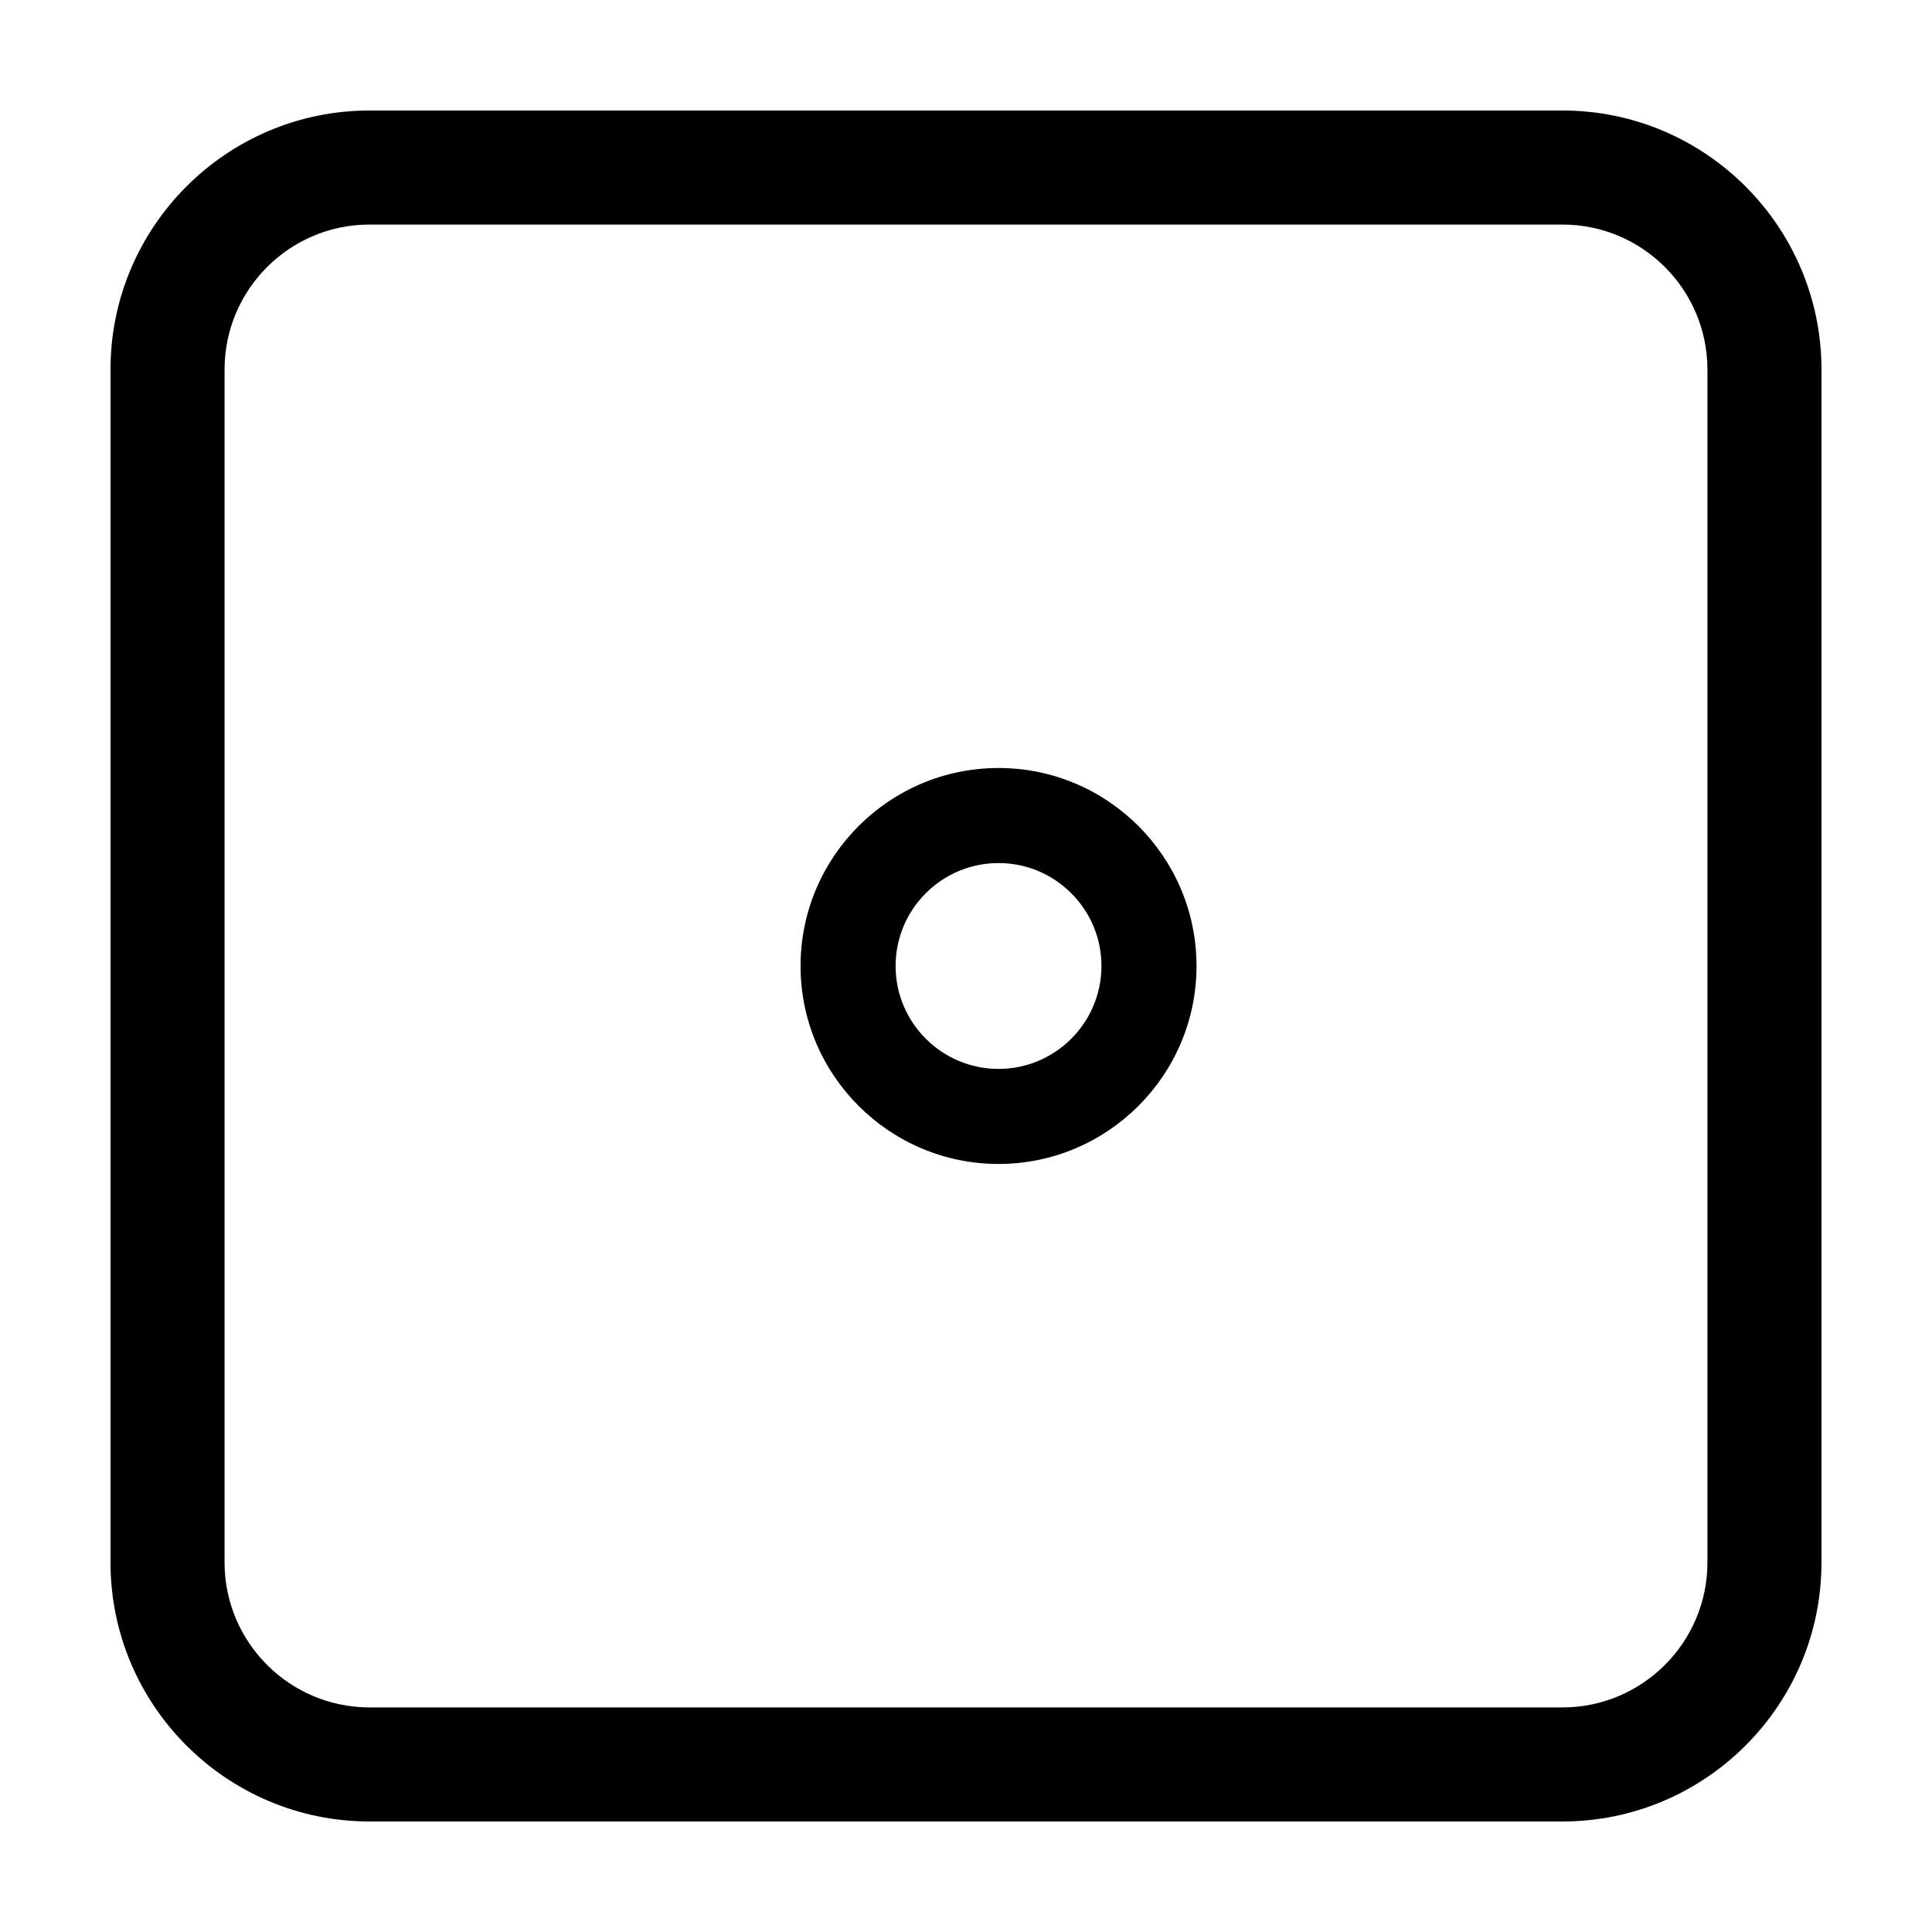
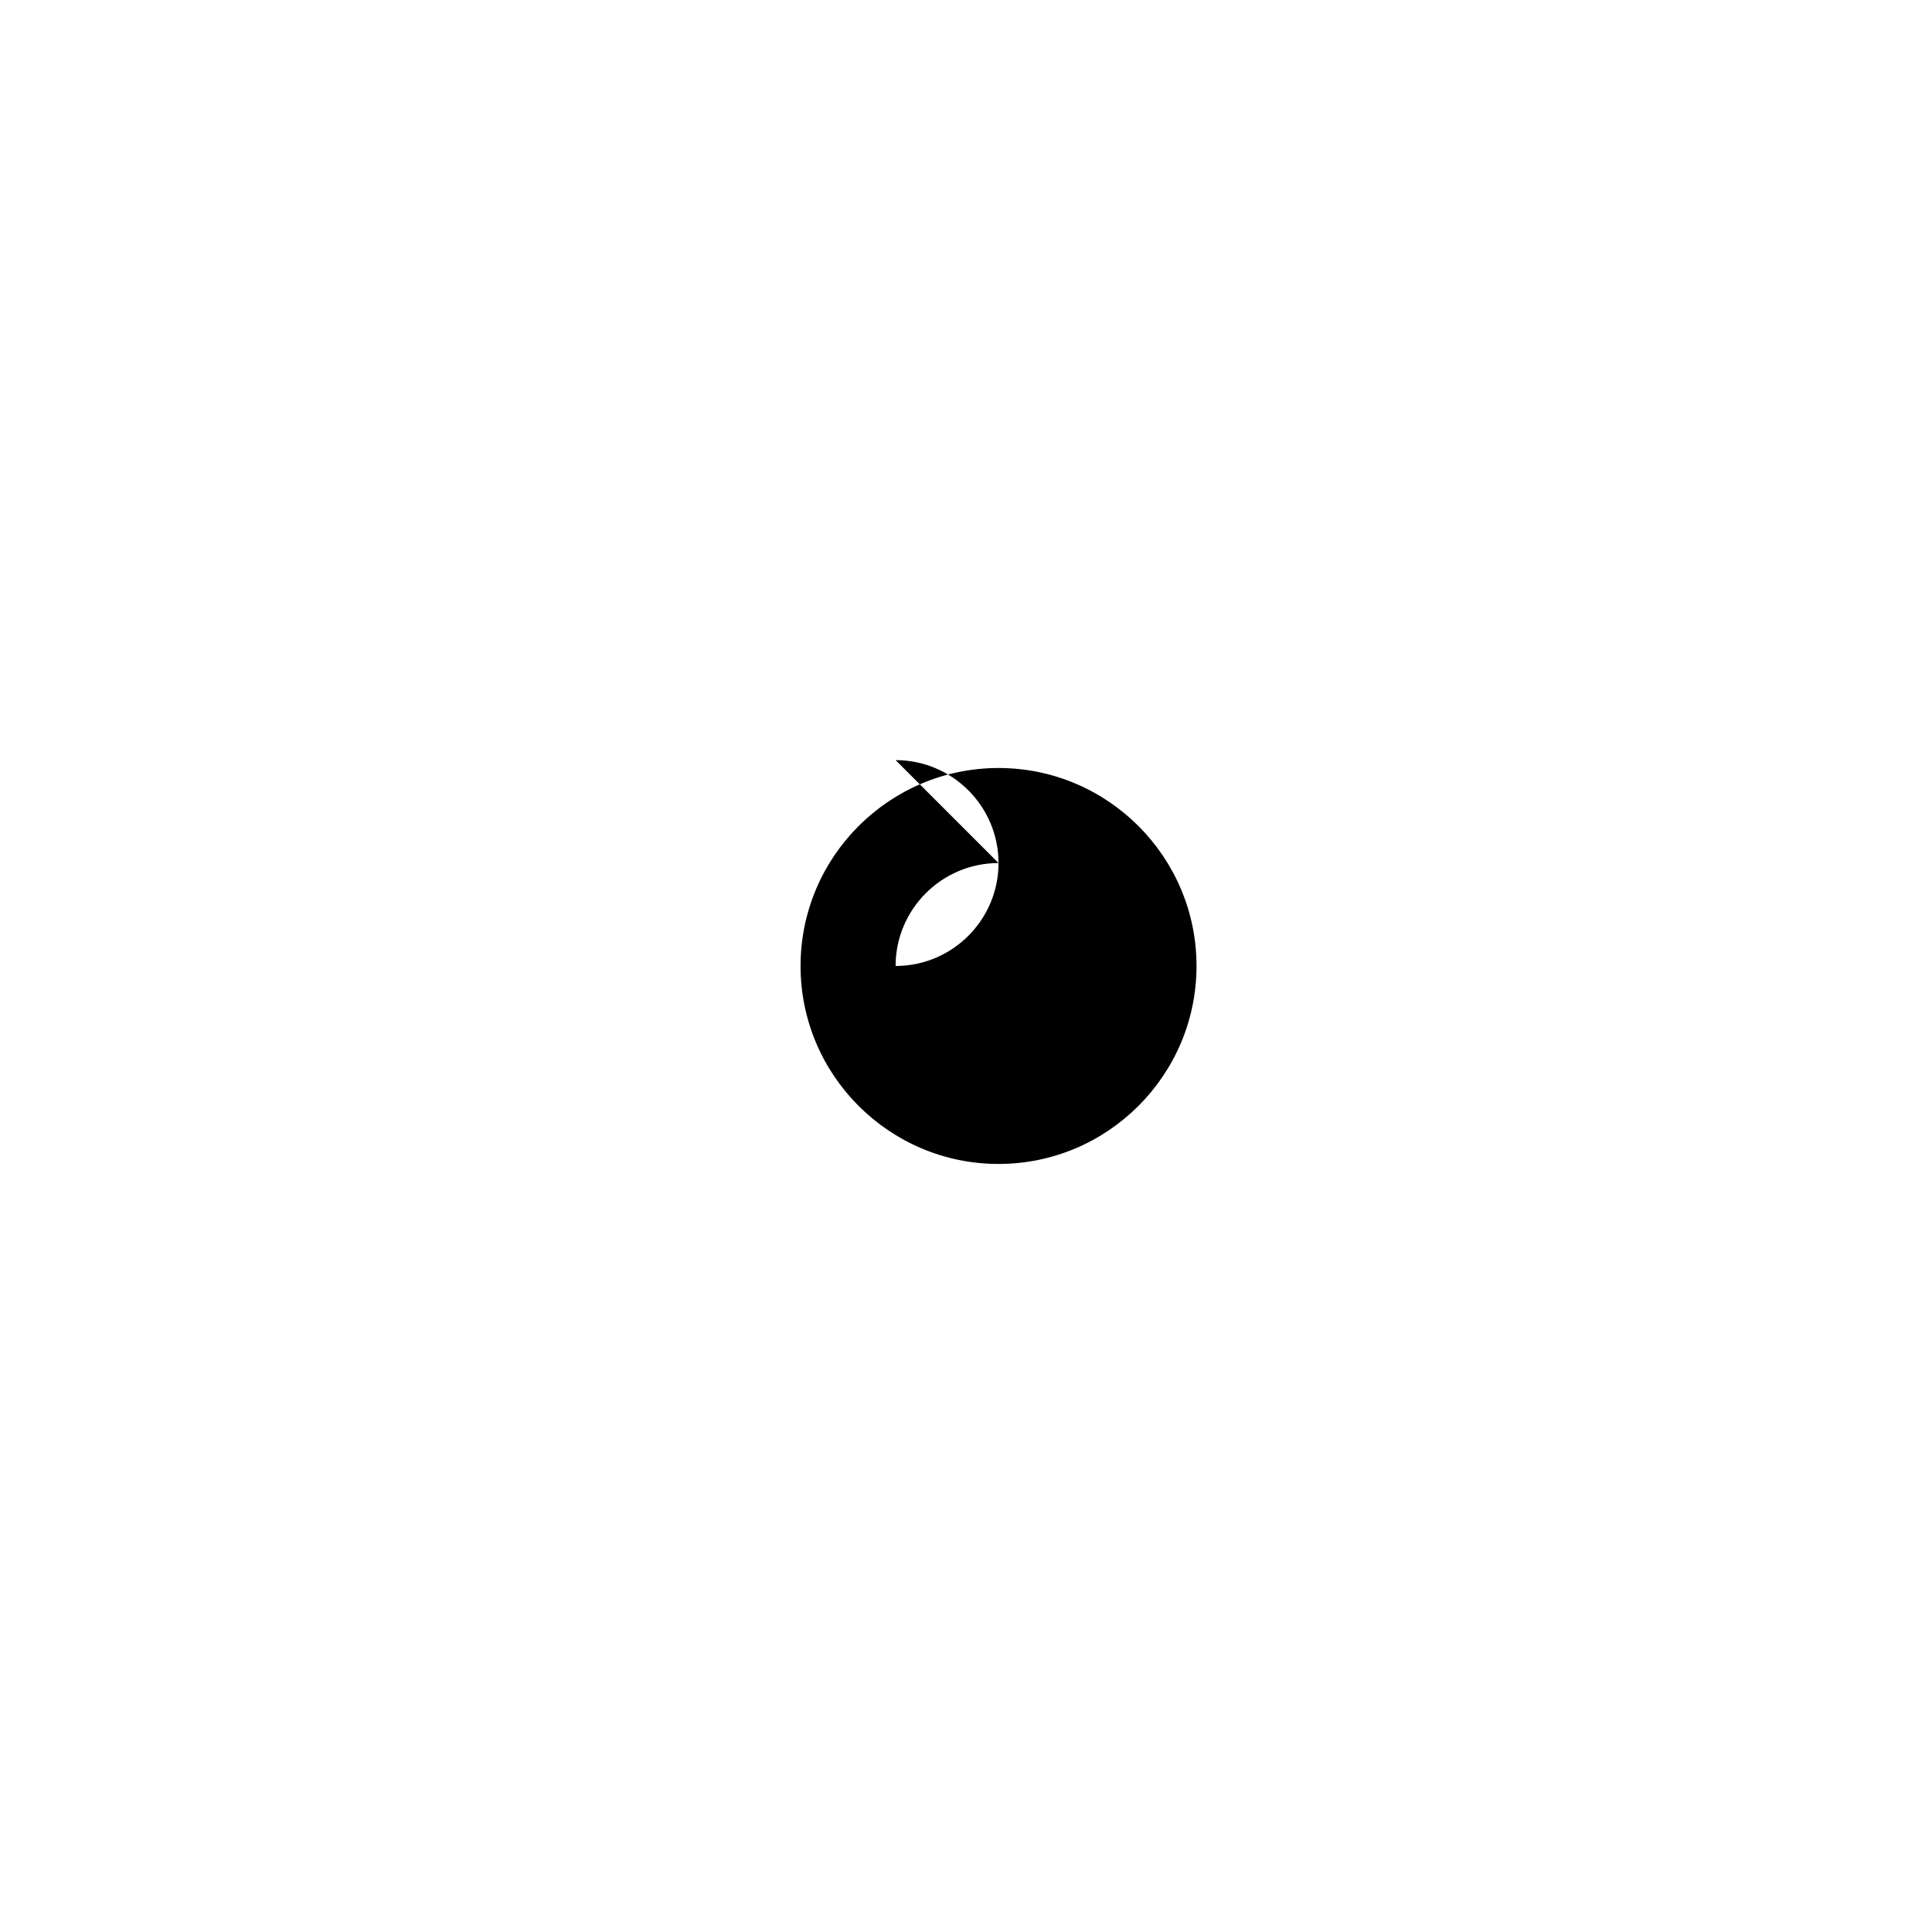
<svg xmlns="http://www.w3.org/2000/svg" fill="#000000" width="800px" height="800px" version="1.1" viewBox="144 144 512 512">
  <g>
-     <path d="m558.07 626.71h-316.14c-37.852 0-68.645-30.789-68.645-68.641v-316.14c0-37.852 30.793-68.645 68.645-68.645h316.14c37.852 0 68.641 30.793 68.641 68.645v316.14c0 37.852-30.789 68.641-68.641 68.641zm-316.14-423.2c-21.188 0-38.418 17.23-38.418 38.418v316.14c0 21.184 17.23 38.414 38.418 38.414h316.14c21.184 0 38.414-17.23 38.414-38.414v-316.14c0-21.188-17.23-38.418-38.414-38.418z" />
-     <path d="m408.62 452.46c-28.93 0-52.465-23.531-52.465-52.465s23.531-52.465 52.465-52.465c28.934-0.004 52.469 23.535 52.469 52.465 0 28.926-23.539 52.465-52.469 52.465zm0-79.742c-15.039 0-27.277 12.238-27.277 27.277s12.238 27.277 27.277 27.277c15.039 0 27.277-12.238 27.277-27.277s-12.238-27.277-27.277-27.277z" />
+     <path d="m408.62 452.46c-28.93 0-52.465-23.531-52.465-52.465s23.531-52.465 52.465-52.465c28.934-0.004 52.469 23.535 52.469 52.465 0 28.926-23.539 52.465-52.469 52.465zm0-79.742c-15.039 0-27.277 12.238-27.277 27.277c15.039 0 27.277-12.238 27.277-27.277s-12.238-27.277-27.277-27.277z" />
  </g>
</svg>